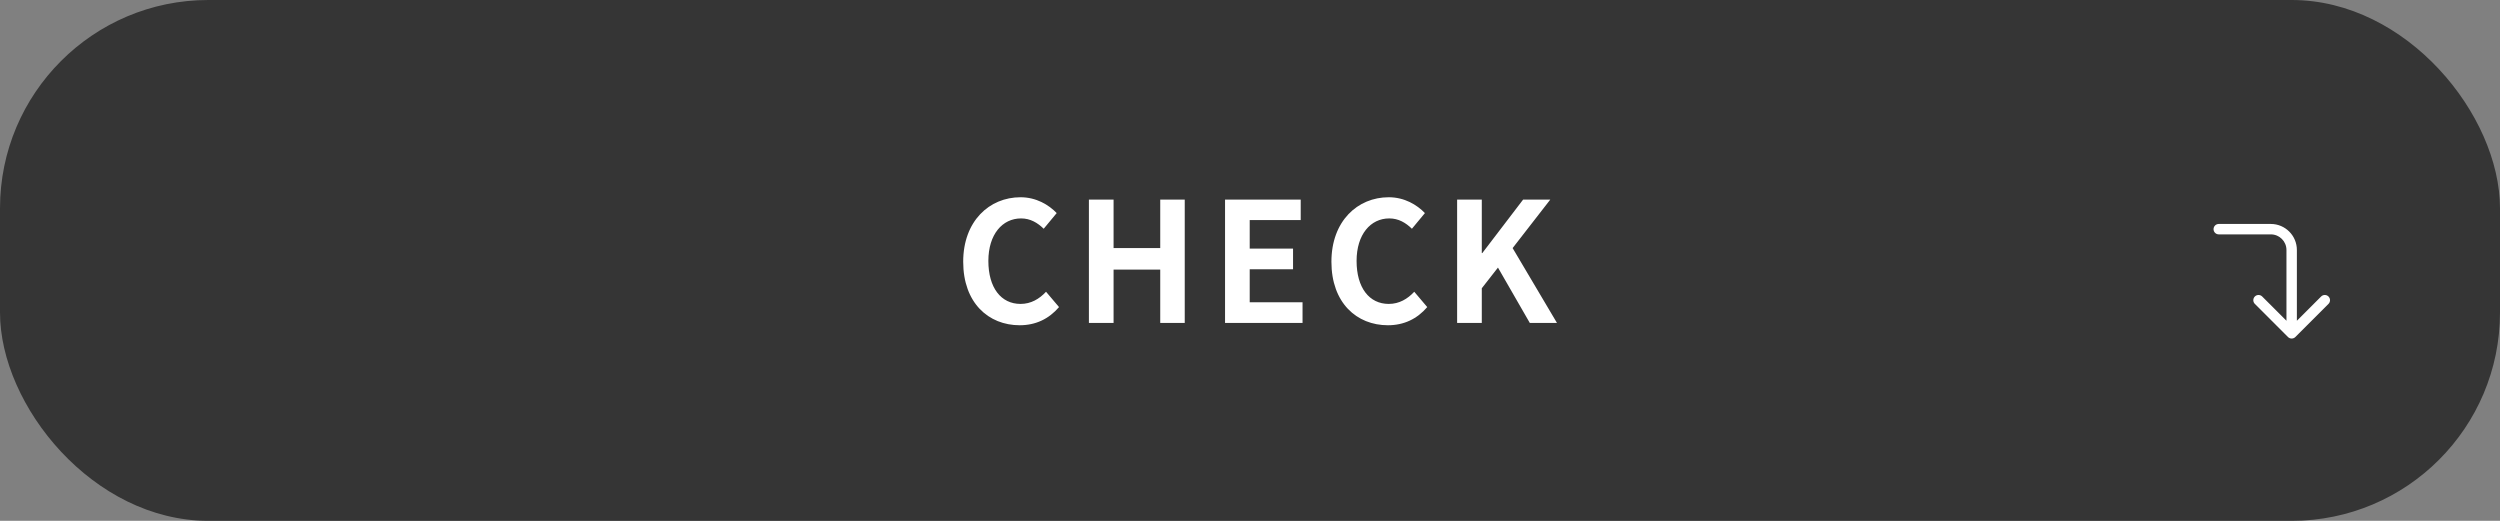
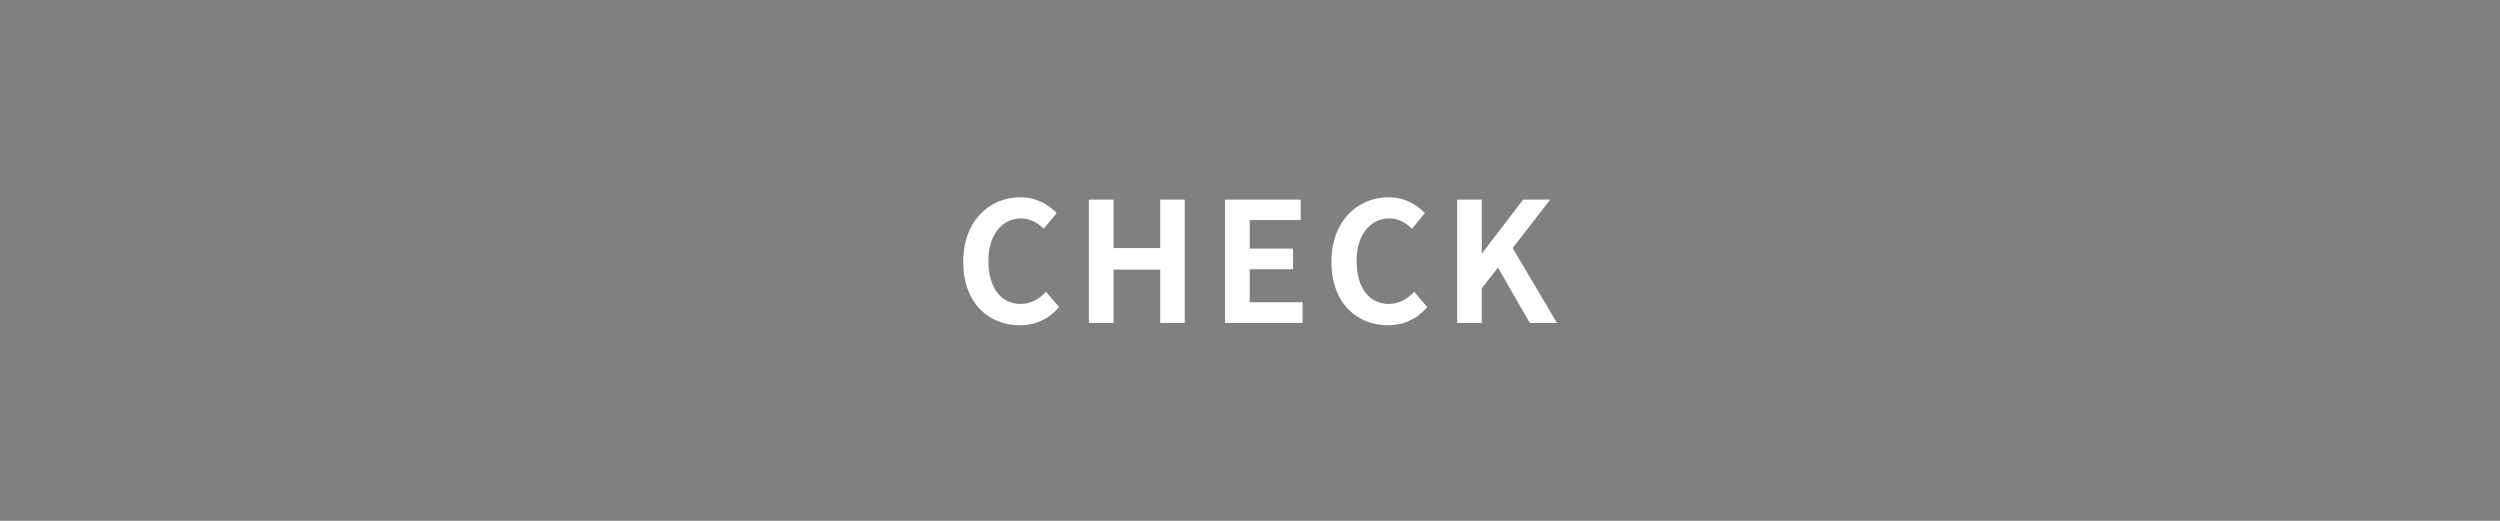
<svg xmlns="http://www.w3.org/2000/svg" width="240" height="50" viewBox="0 0 240 50" fill="none">
  <rect x="0" y="0" width="240" height="50" fill="#808080" stroke="none" />
-   <rect width="240" height="50" rx="20" fill="#353535" />
  <path d="M97.891 31.224C94.899 31.224 92.467 29.08 92.467 25.128C92.467 21.224 94.979 18.936 97.971 18.936C99.475 18.936 100.675 19.656 101.443 20.456L100.195 21.96C99.603 21.384 98.915 20.968 98.019 20.968C96.227 20.968 94.883 22.504 94.883 25.048C94.883 27.624 96.099 29.176 97.971 29.176C98.979 29.176 99.779 28.696 100.419 28.008L101.667 29.48C100.691 30.616 99.427 31.224 97.891 31.224ZM104.535 31V19.16H106.903V23.816H111.383V19.16H113.735V31H111.383V25.88H106.903V31H104.535ZM117.604 31V19.16H124.868V21.128H119.972V23.864H124.132V25.848H119.972V29.016H125.044V31H117.604ZM133.24 31.224C130.248 31.224 127.816 29.08 127.816 25.128C127.816 21.224 130.328 18.936 133.32 18.936C134.824 18.936 136.024 19.656 136.792 20.456L135.544 21.96C134.952 21.384 134.264 20.968 133.368 20.968C131.576 20.968 130.232 22.504 130.232 25.048C130.232 27.624 131.448 29.176 133.32 29.176C134.328 29.176 135.128 28.696 135.768 28.008L137.016 29.48C136.04 30.616 134.776 31.224 133.24 31.224ZM139.884 31V19.16H142.252V24.296H142.3L146.22 19.16H148.828L145.212 23.816L149.468 31H146.86L143.804 25.688L142.252 27.672V31H139.884Z" fill="white" />
-   <path d="M213 21.5C212.724 21.5 212.5 21.724 212.5 22C212.5 22.276 212.724 22.5 213 22.5V21.5ZM219.646 32.354C219.842 32.549 220.158 32.549 220.354 32.354L223.536 29.172C223.731 28.976 223.731 28.66 223.536 28.465C223.34 28.269 223.024 28.269 222.828 28.465L220 31.293L217.172 28.465C216.976 28.269 216.66 28.269 216.464 28.465C216.269 28.66 216.269 28.976 216.464 29.172L219.646 32.354ZM213 22.5H218V21.5H213V22.5ZM219.5 24V32H220.5V24H219.5ZM218 22.5C218.828 22.5 219.5 23.172 219.5 24H220.5C220.5 22.619 219.381 21.5 218 21.5V22.5Z" fill="white" />
</svg>